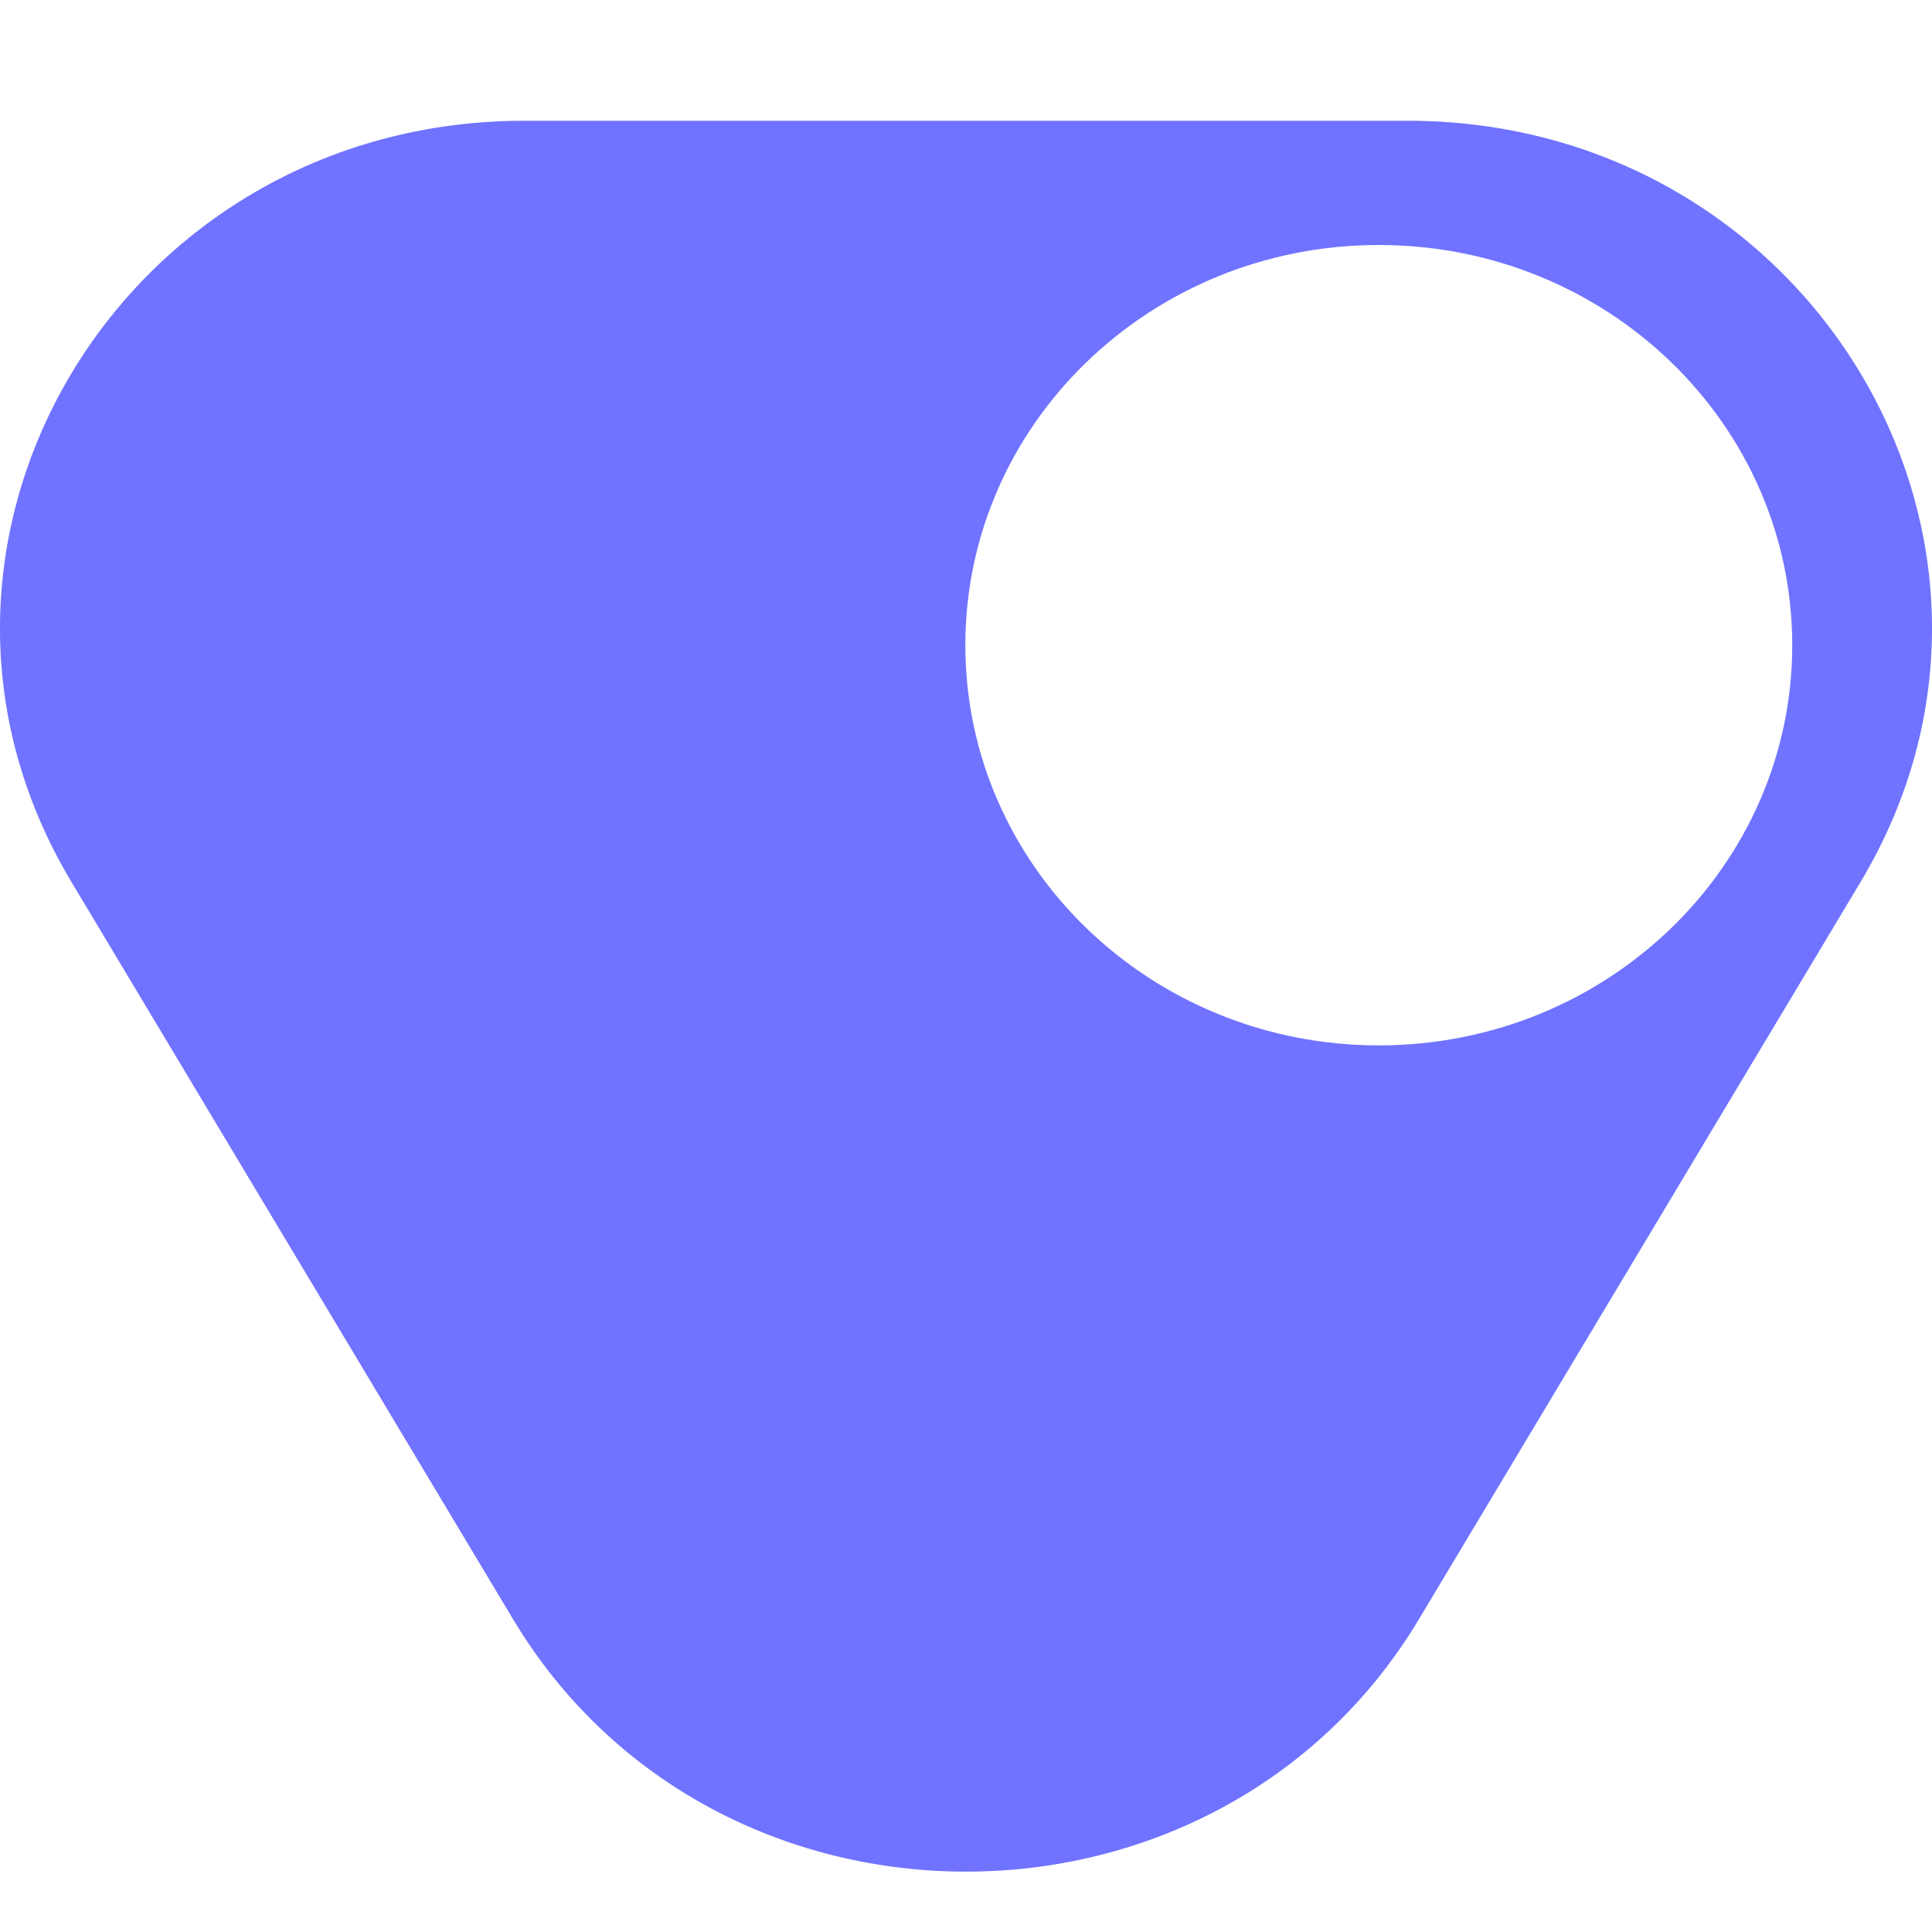
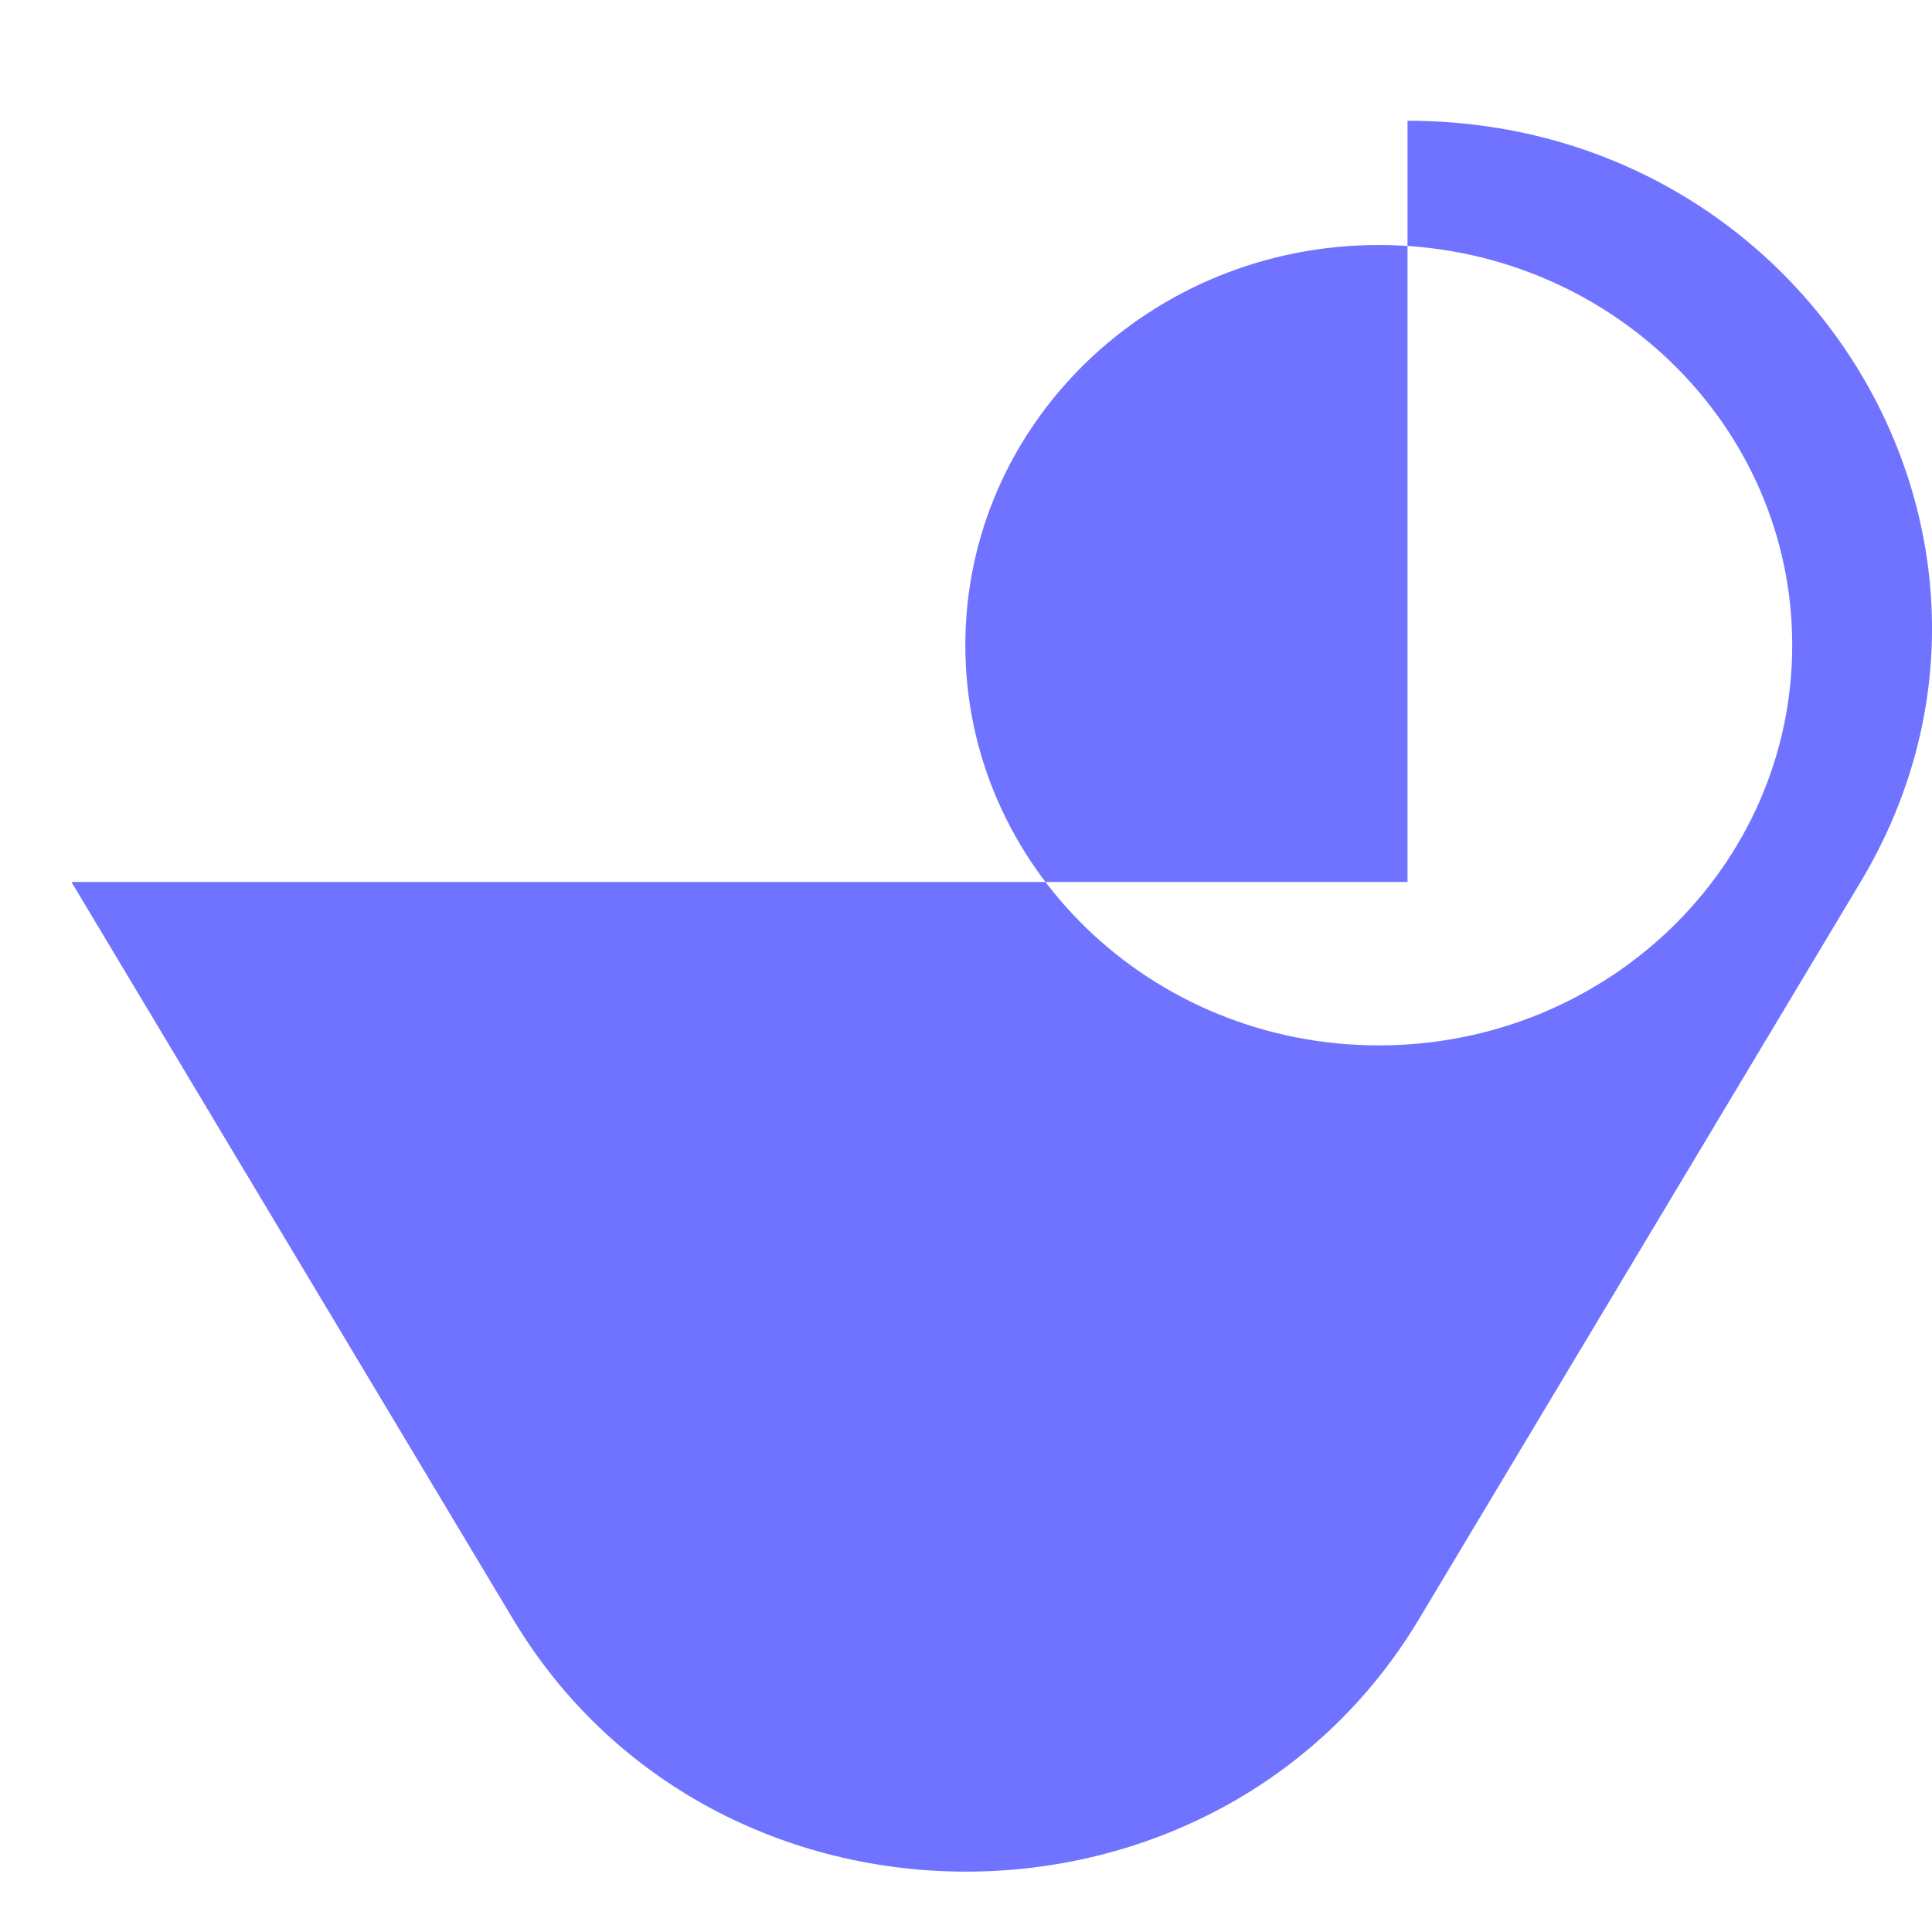
<svg xmlns="http://www.w3.org/2000/svg" viewBox="0 0 32 32">
-   <path d="M23.313 2C29.998 2 34.17 9.011 30.817 14.608L23.504 26.816C20.161 32.395 11.838 32.395 8.496 26.816L1.183 14.608C-2.17 9.011 2.002 2 8.687 2H23.313ZM22.837 4.058C19.055 4.058 15.989 7.025 15.989 10.686C15.989 14.347 19.055 17.315 22.837 17.315C26.619 17.315 29.685 14.347 29.685 10.686C29.685 7.025 26.619 4.058 22.837 4.058Z" fill="#7073ff" />
+   <path d="M23.313 2C29.998 2 34.17 9.011 30.817 14.608L23.504 26.816C20.161 32.395 11.838 32.395 8.496 26.816L1.183 14.608H23.313ZM22.837 4.058C19.055 4.058 15.989 7.025 15.989 10.686C15.989 14.347 19.055 17.315 22.837 17.315C26.619 17.315 29.685 14.347 29.685 10.686C29.685 7.025 26.619 4.058 22.837 4.058Z" fill="#7073ff" />
</svg>